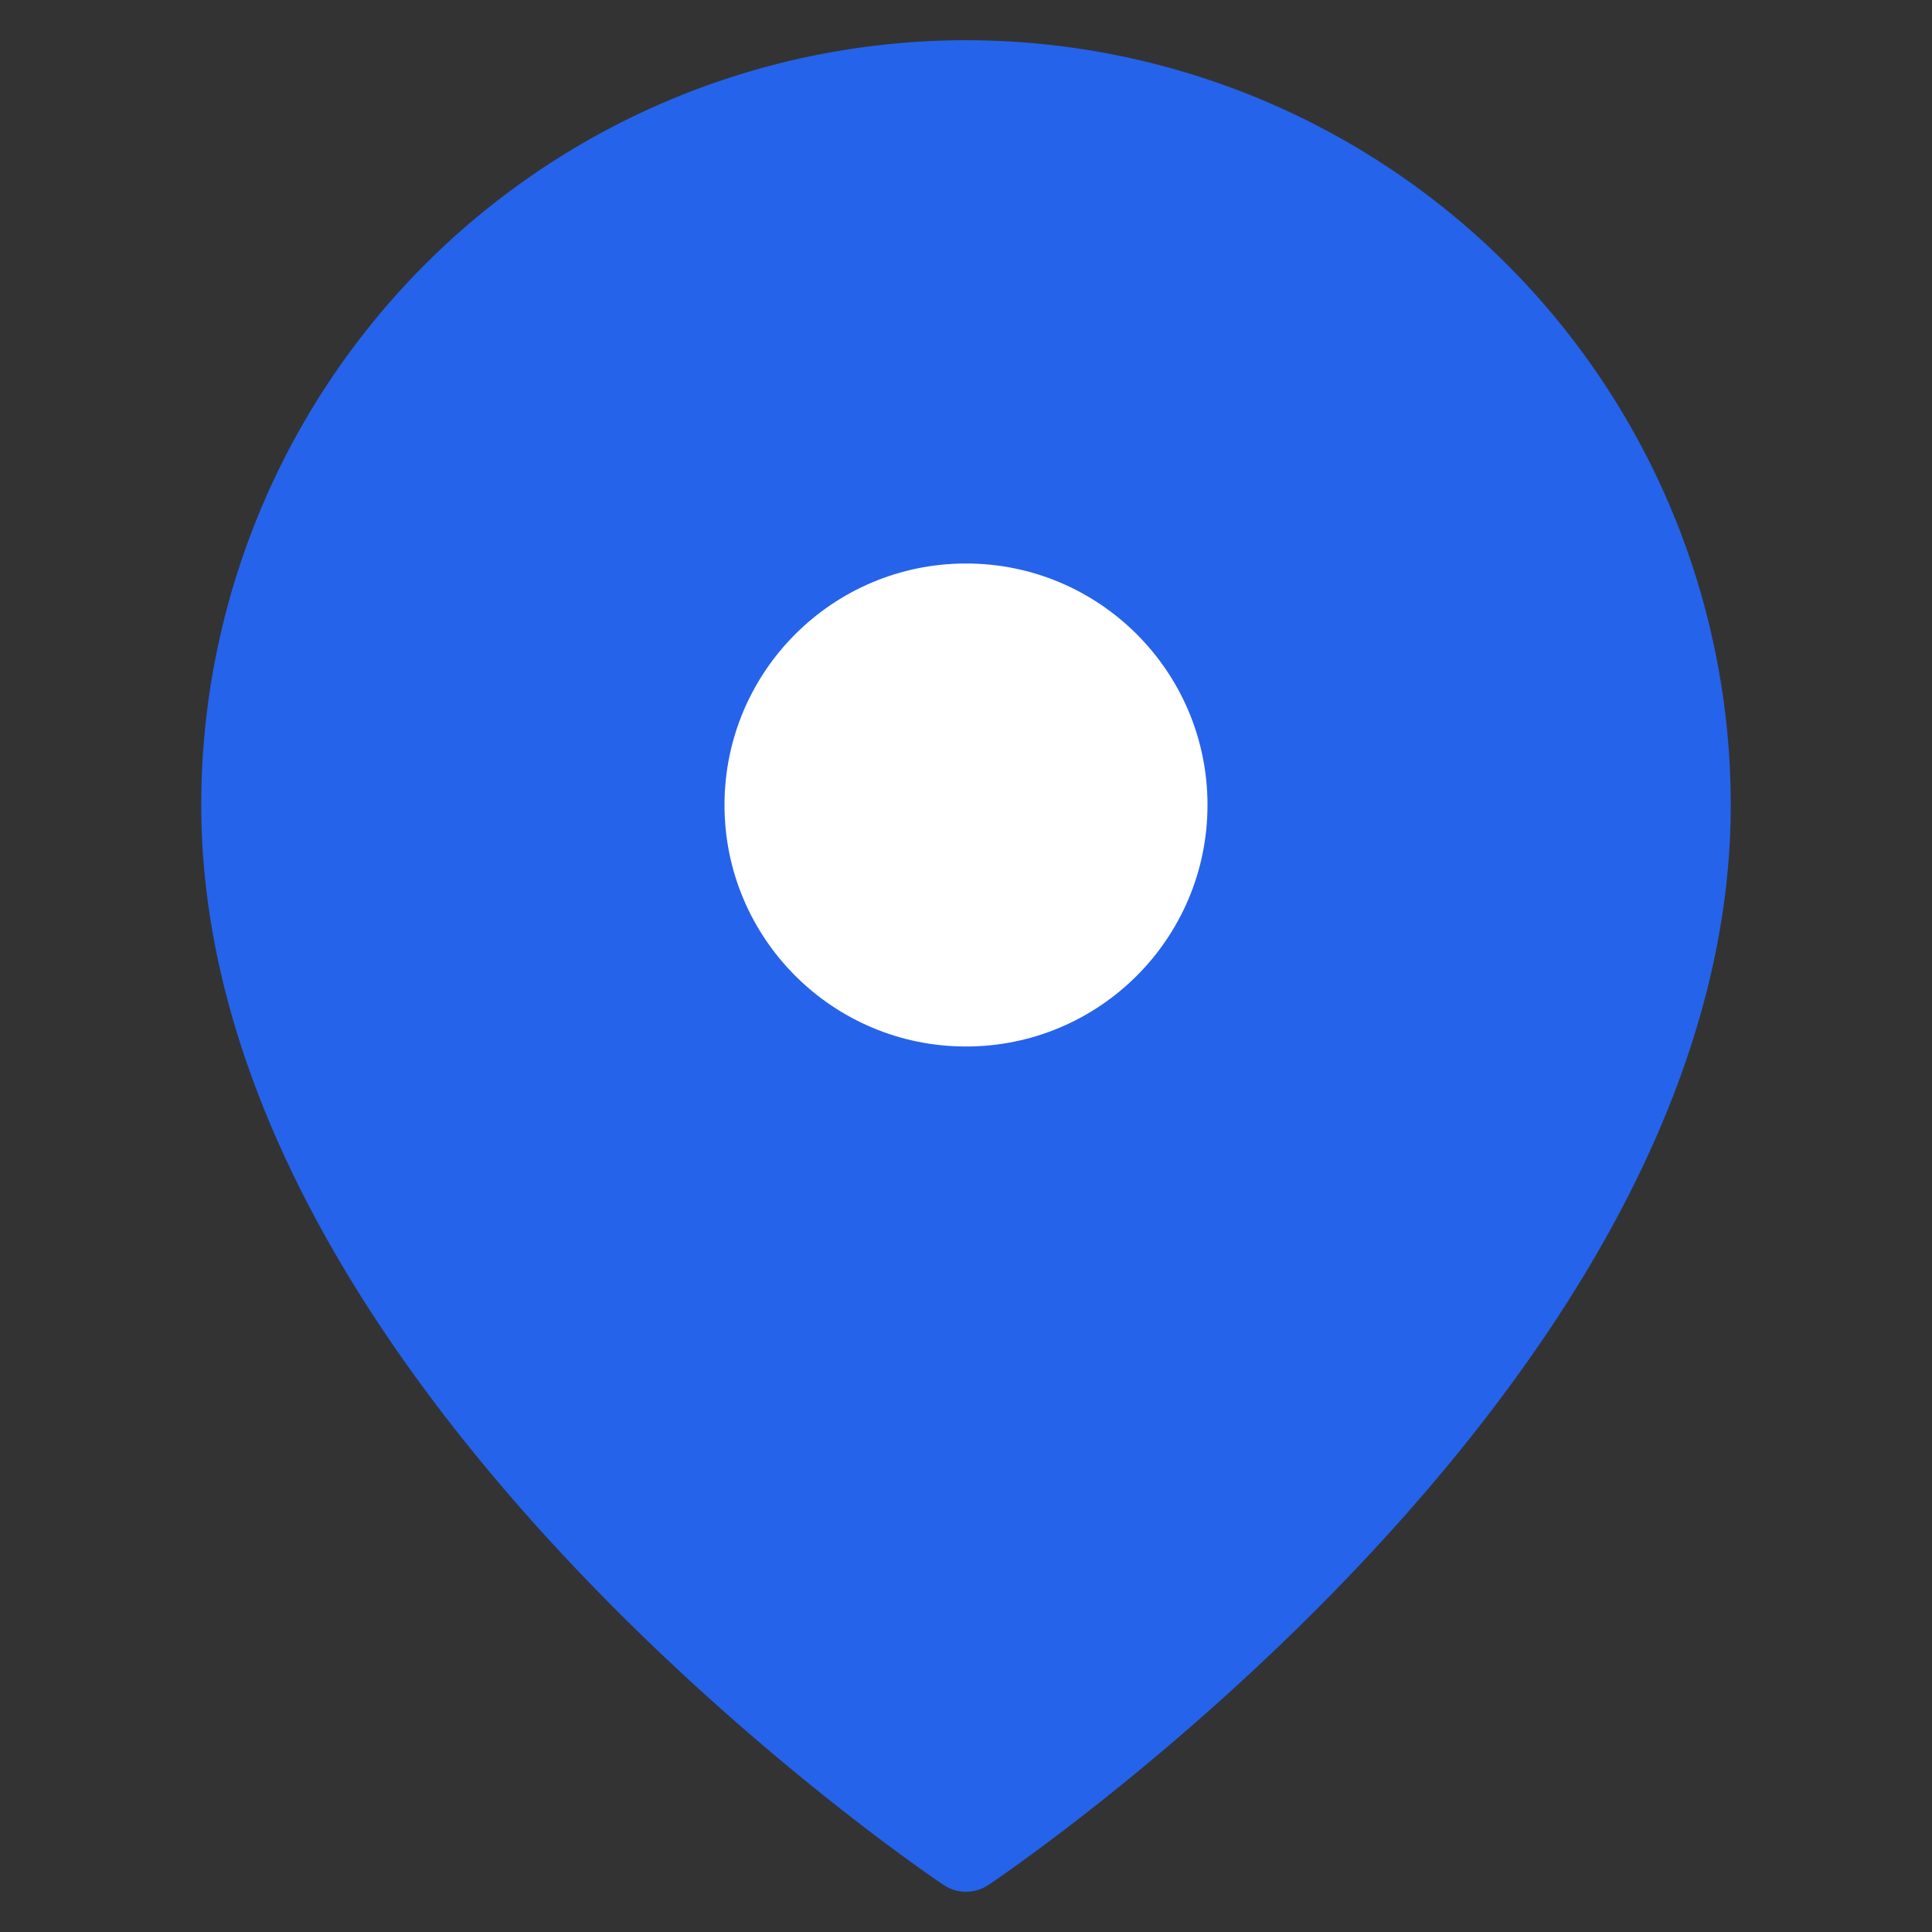
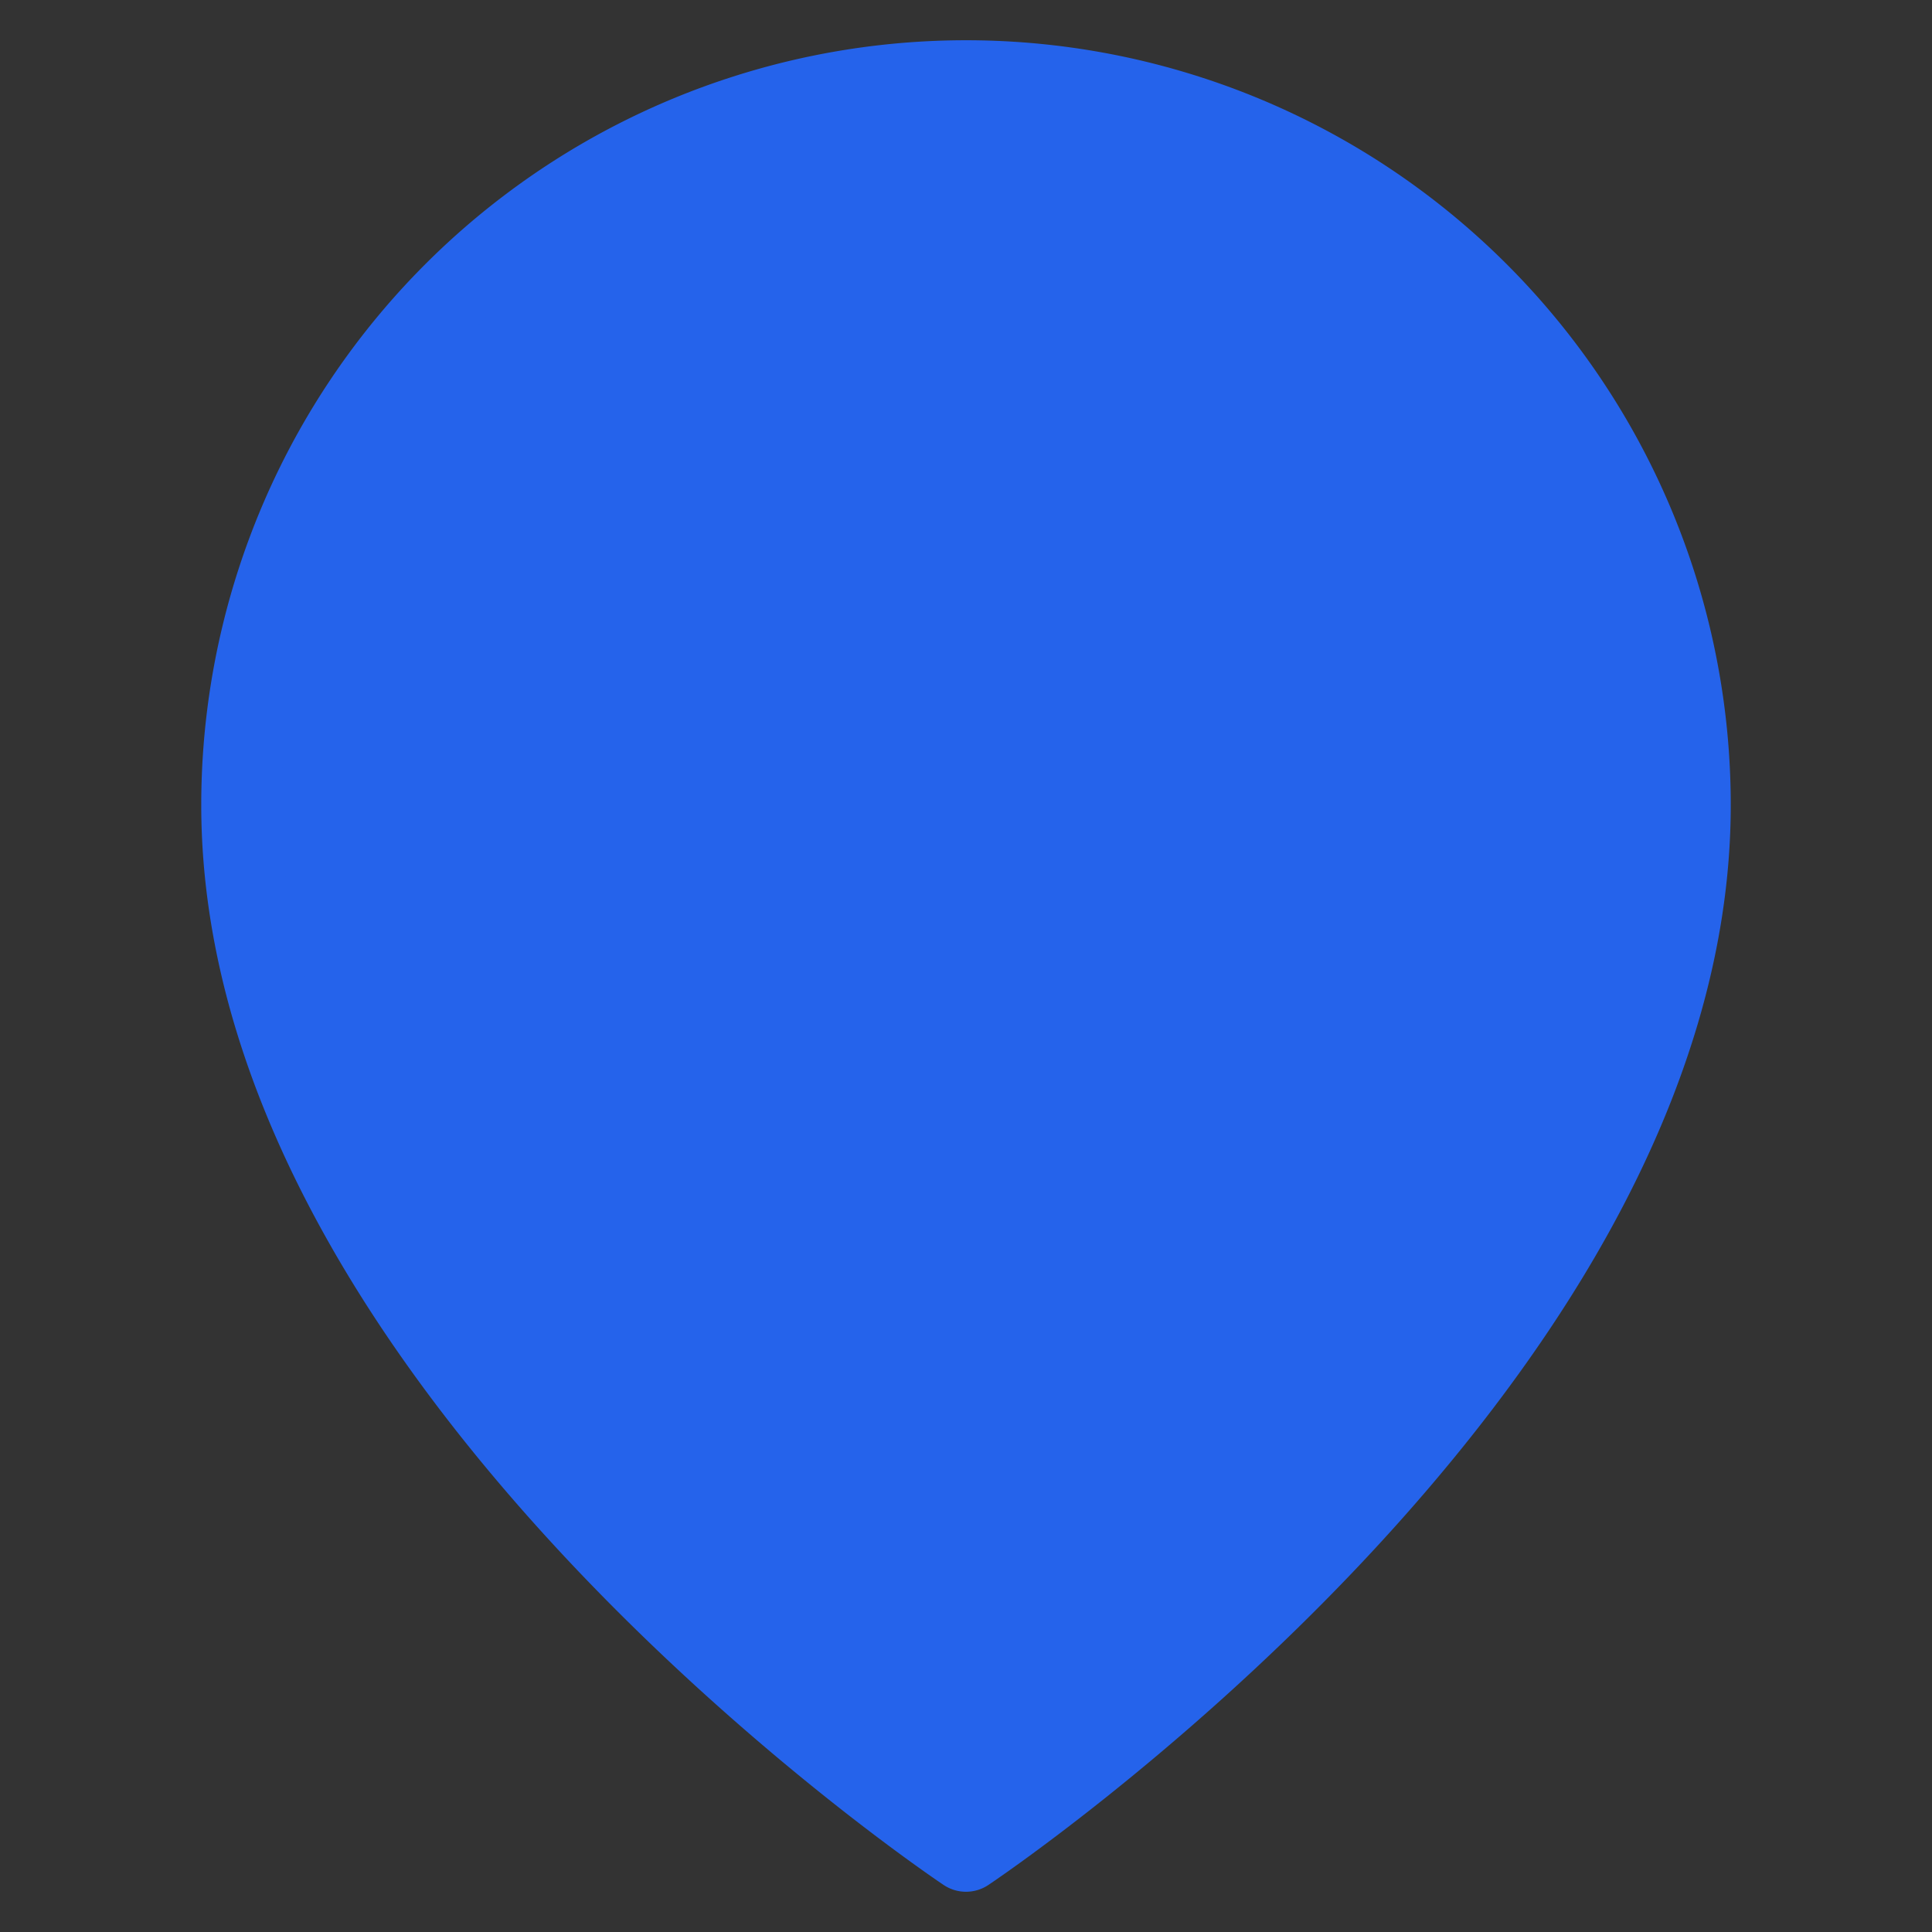
<svg xmlns="http://www.w3.org/2000/svg" width="24" height="24" viewBox="0 0 24 24" fill="none">
  <rect x="0" y="0" width="24" height="24" fill="#333333" stroke="none" />
  <path d="M21 10c0 7-9 13-9 13s-9-6-9-13a9 9 0 0 1 18 0z" fill="#2563eb" stroke="#2563eb" stroke-width="1" stroke-linecap="round" stroke-linejoin="round" />
-   <circle cx="12" cy="10" r="3" fill="white" />
</svg>